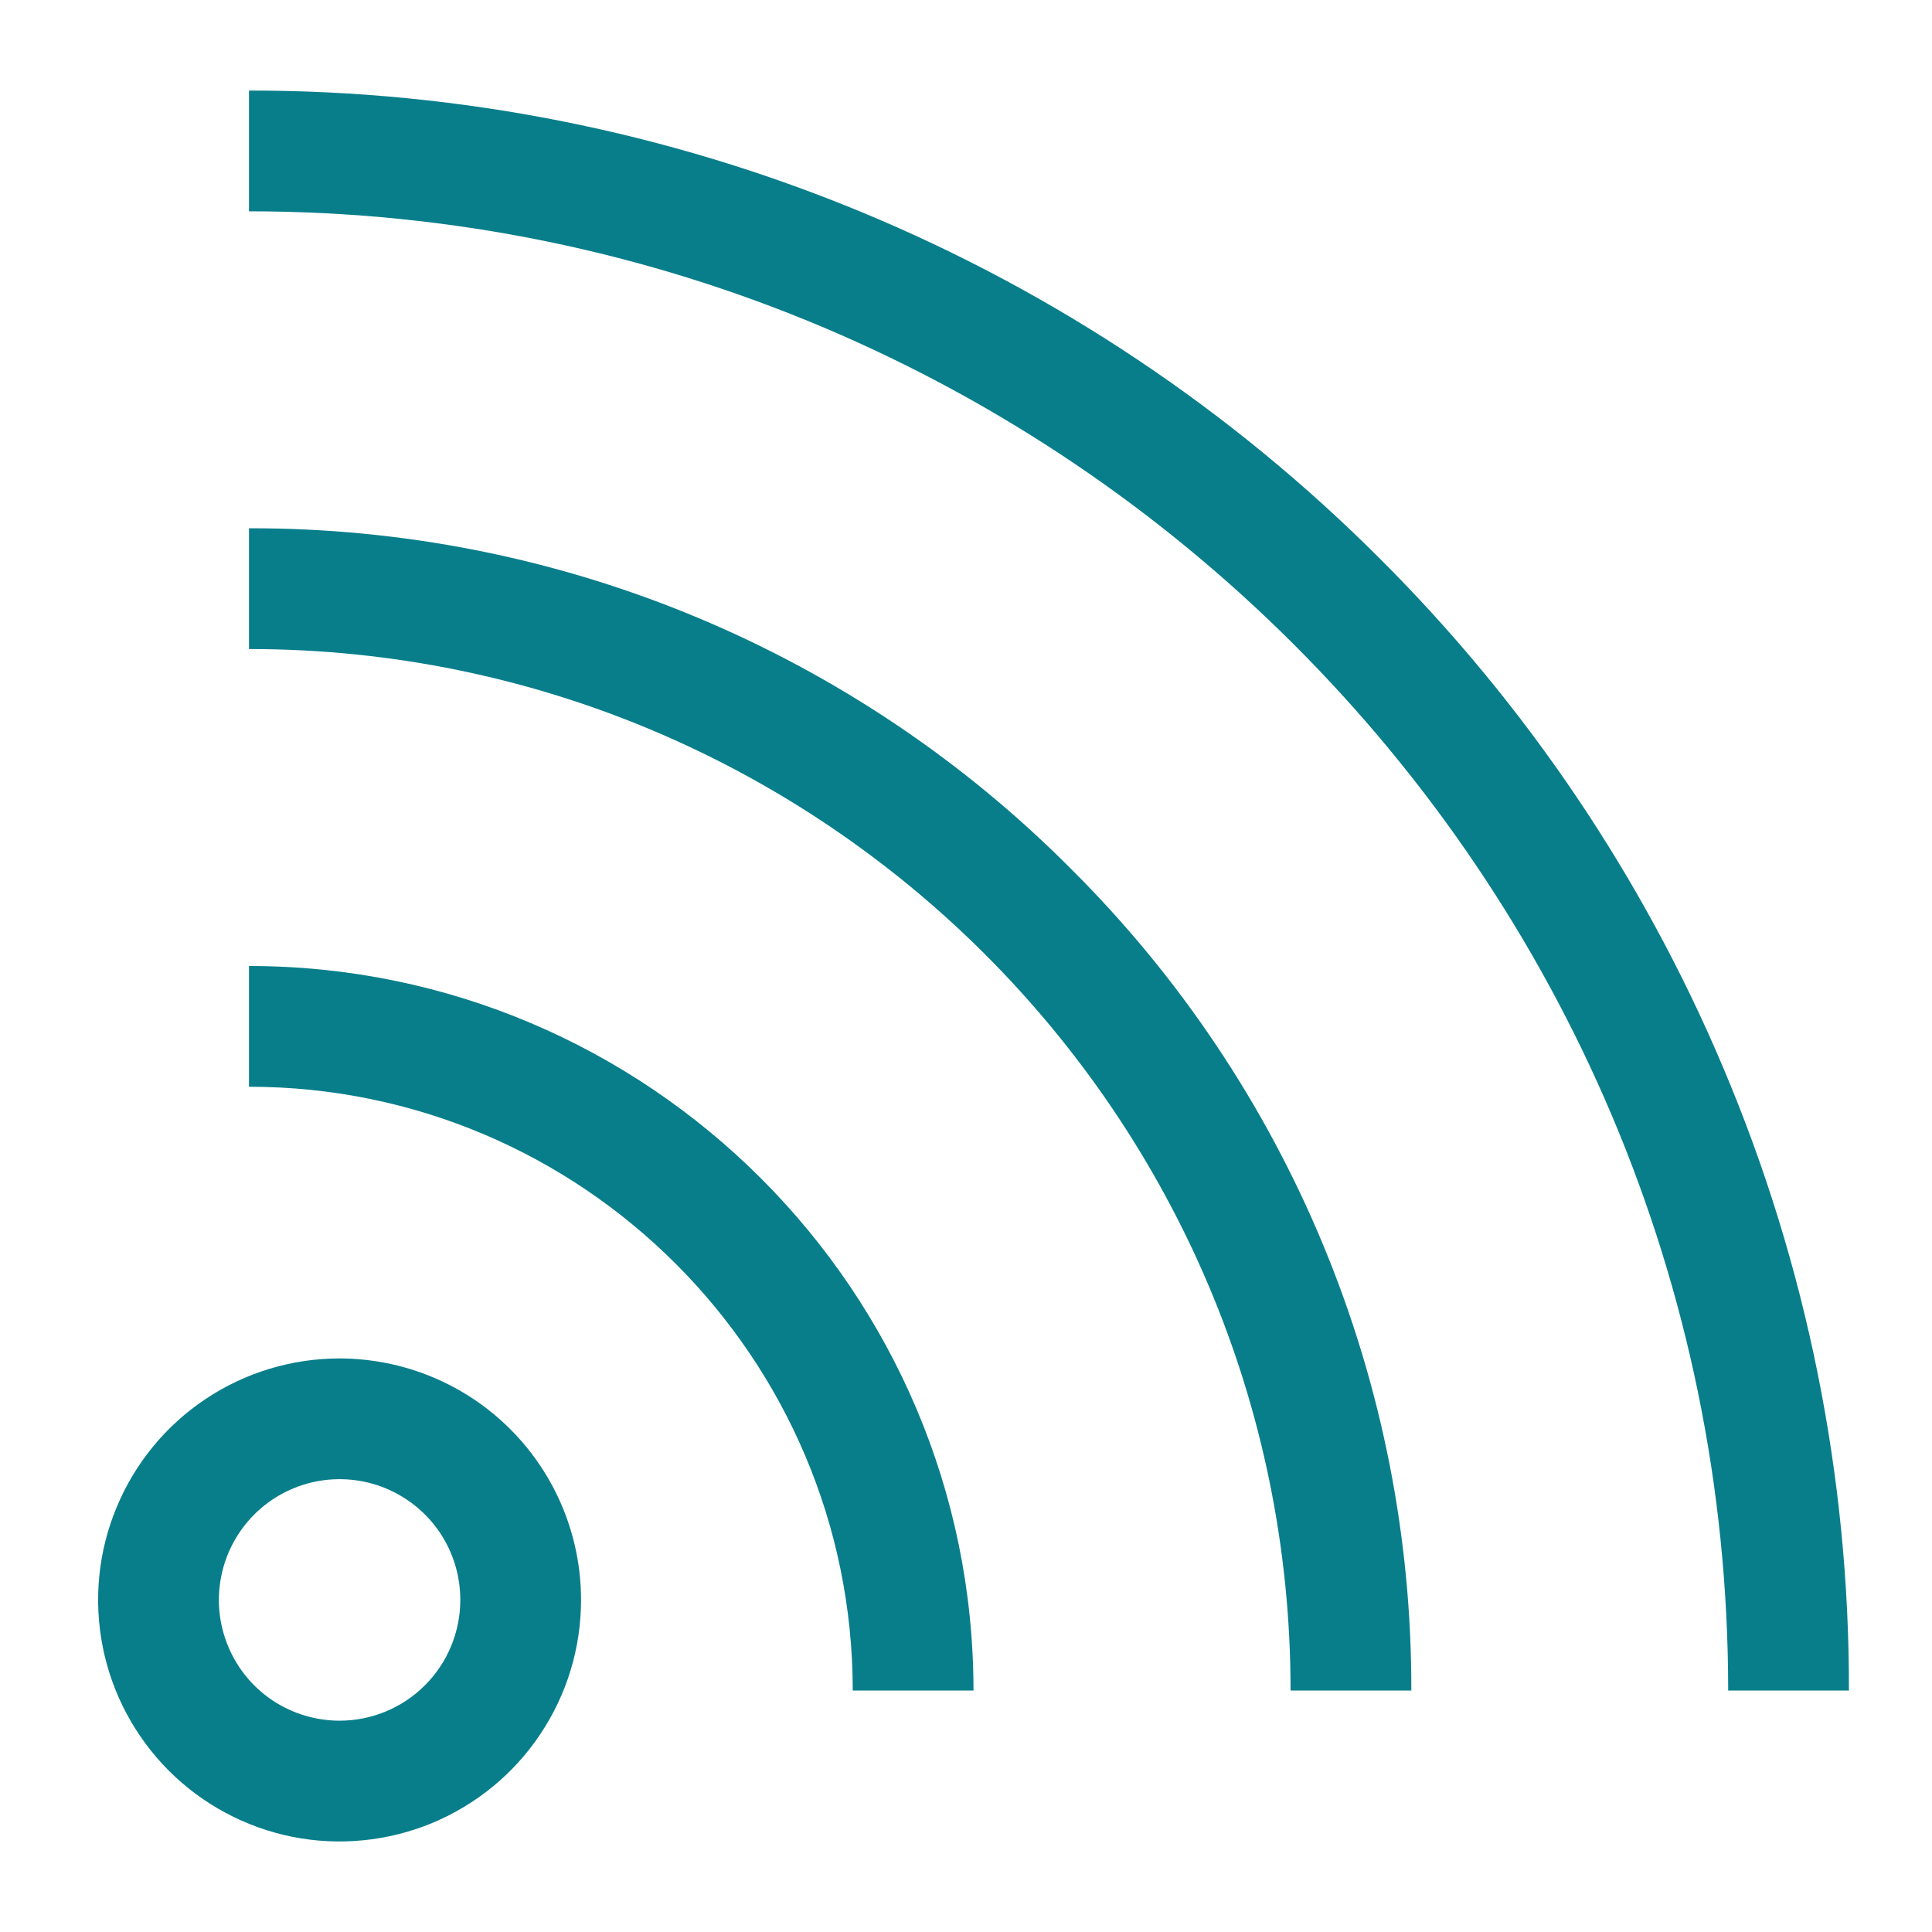
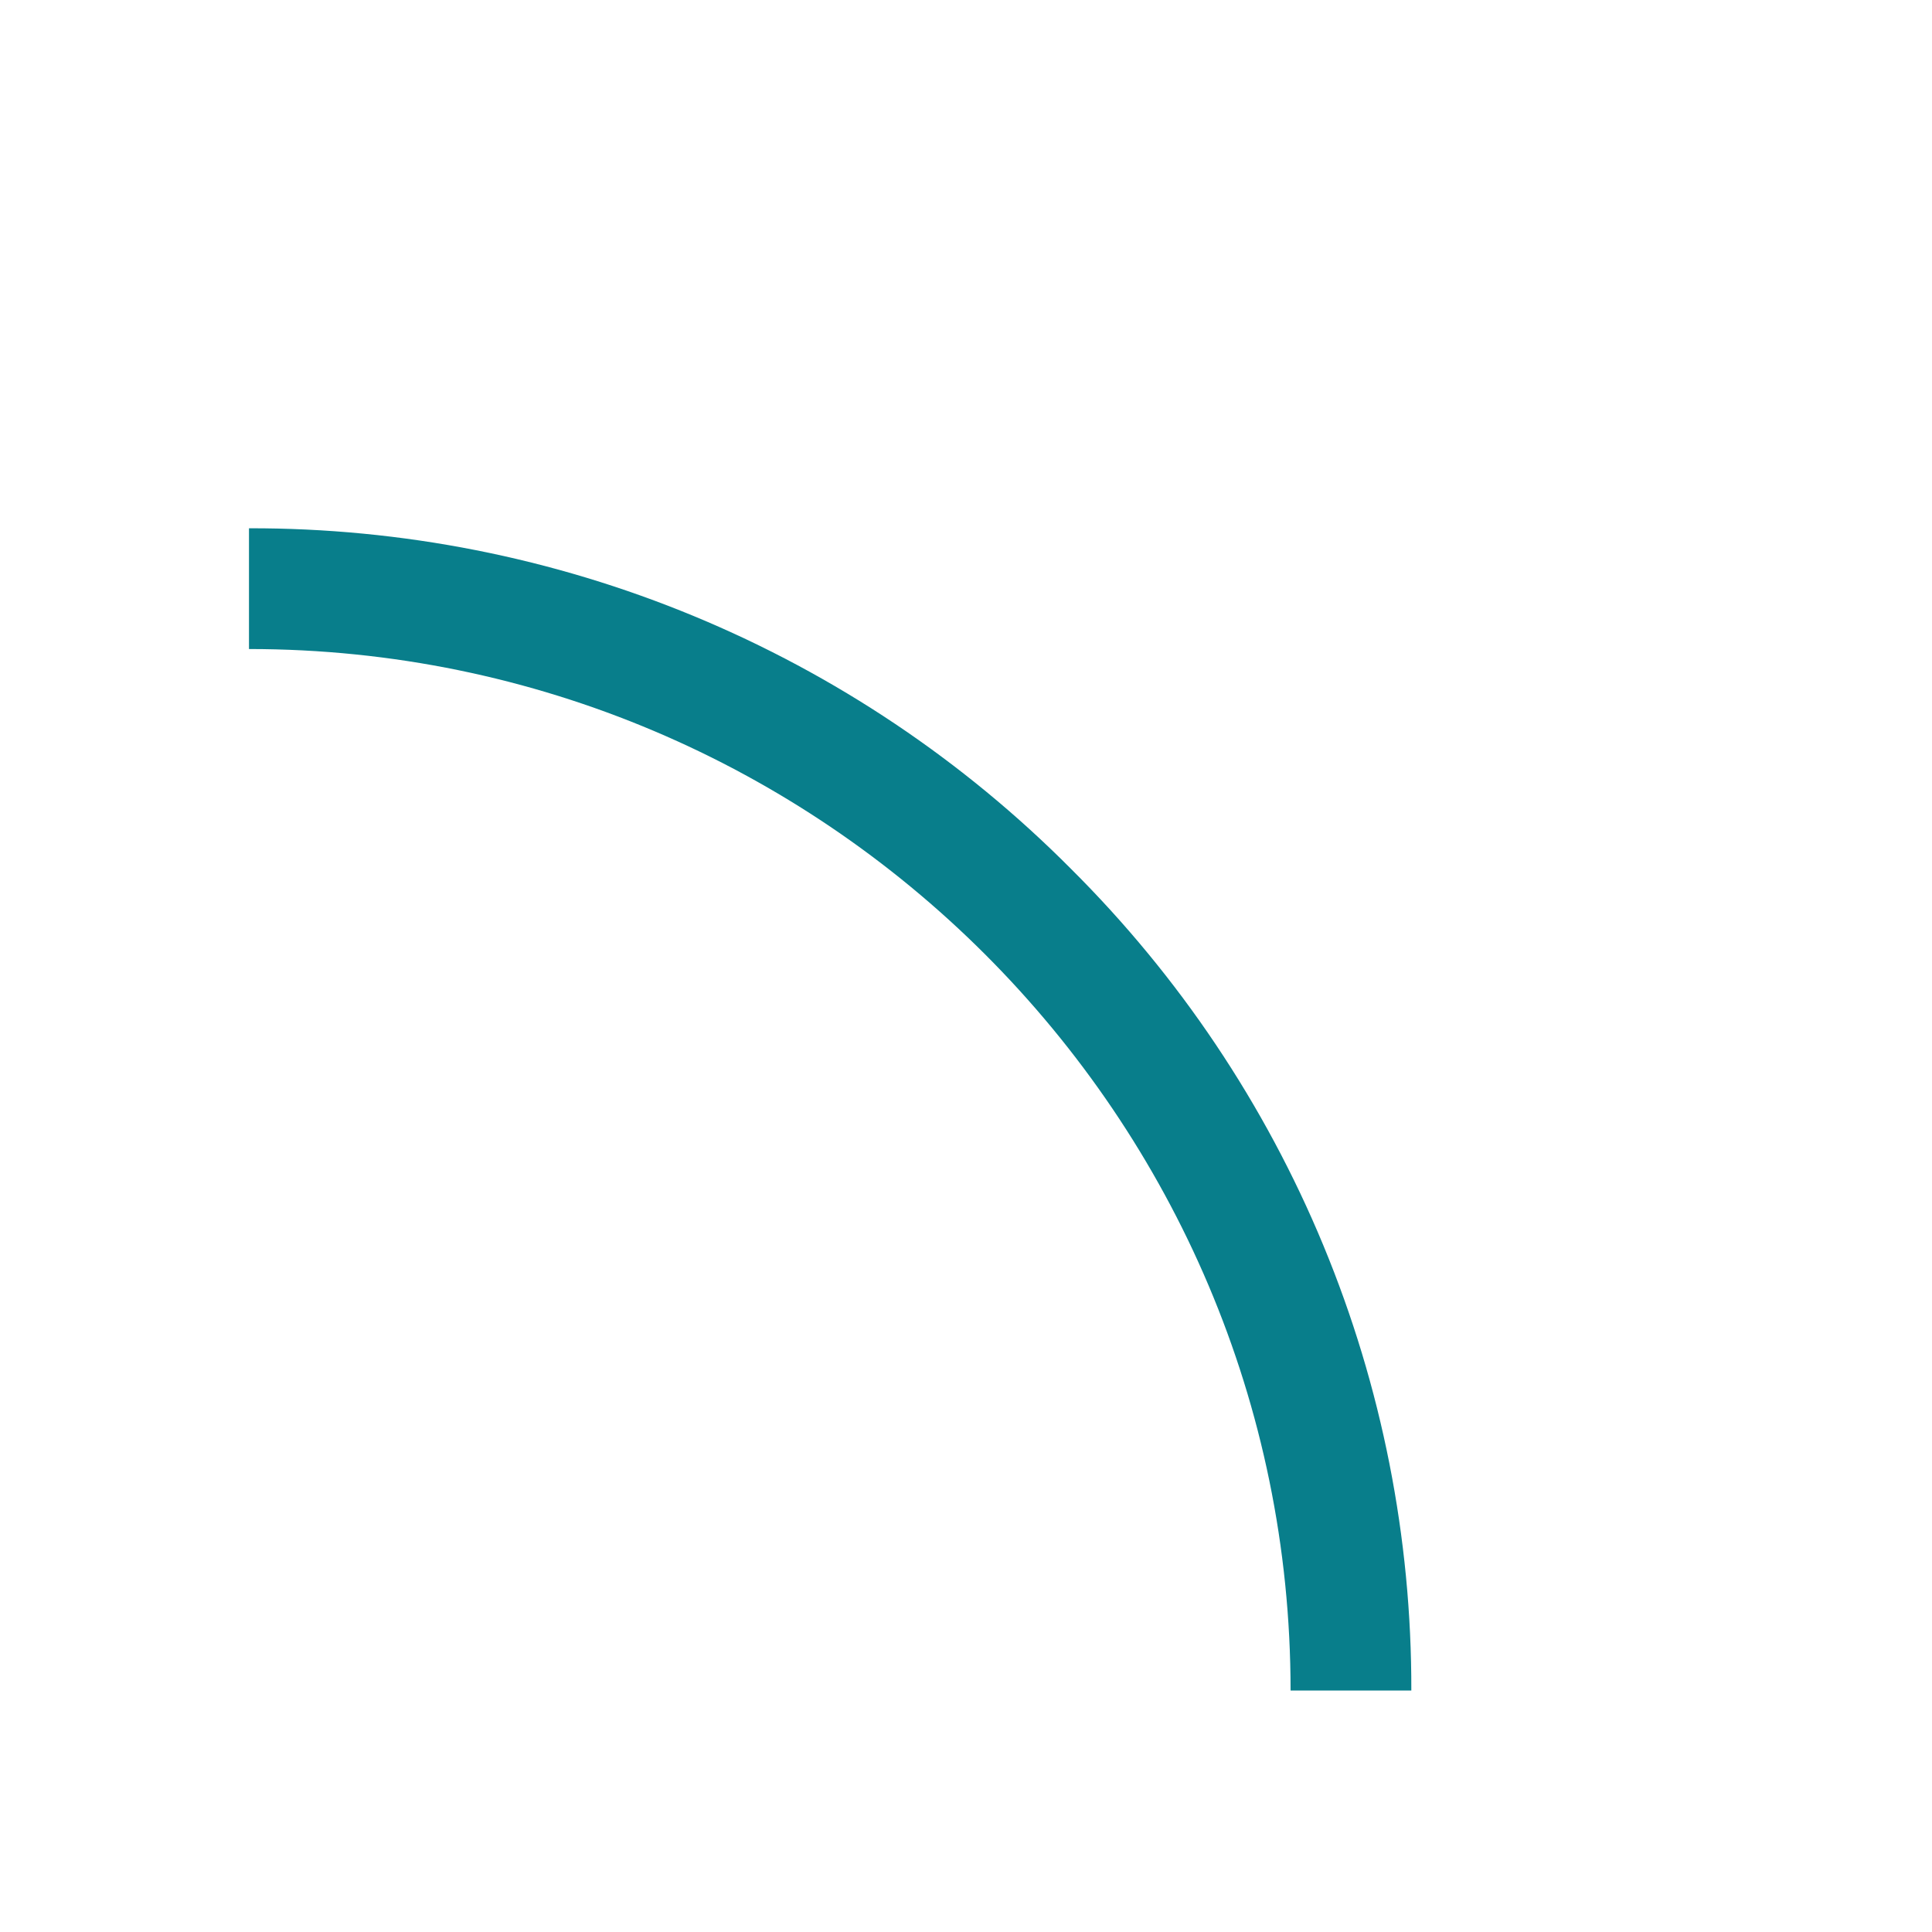
<svg xmlns="http://www.w3.org/2000/svg" width="16" height="16" viewBox="0 0 16 16" fill="none">
-   <path d="M2.062 8V9C4.82 9 7.062 11.243 7.062 14H8.062C8.062 10.692 5.371 8 2.062 8Z" fill="#087E8B" />
  <path d="M2.062 4.375V5.375C6.818 5.375 10.688 9.244 10.688 14H11.688C11.691 12.736 11.444 11.483 10.96 10.315C10.476 9.146 9.765 8.086 8.868 7.194C7.977 6.298 6.916 5.587 5.748 5.103C4.58 4.619 3.327 4.372 2.062 4.375Z" fill="#087E8B" />
-   <path d="M14.271 8.842C13.606 7.268 12.642 5.838 11.432 4.631C10.203 3.399 8.742 2.422 7.134 1.756C5.526 1.09 3.803 0.748 2.062 0.75V1.75C8.817 1.75 14.312 7.245 14.312 14H15.312C15.316 12.228 14.962 10.474 14.271 8.842ZM2.812 11.25C2.417 11.25 2.03 11.367 1.701 11.587C1.372 11.807 1.116 12.119 0.965 12.485C0.813 12.85 0.774 13.252 0.851 13.64C0.928 14.028 1.119 14.384 1.398 14.664C1.678 14.944 2.034 15.134 2.422 15.212C2.81 15.289 3.212 15.249 3.578 15.098C3.943 14.946 4.256 14.69 4.475 14.361C4.695 14.032 4.812 13.646 4.812 13.25C4.812 12.72 4.601 12.211 4.226 11.836C3.851 11.461 3.343 11.251 2.812 11.25ZM2.812 14.25C2.615 14.25 2.421 14.191 2.257 14.082C2.092 13.972 1.964 13.815 1.889 13.633C1.813 13.45 1.793 13.249 1.832 13.055C1.87 12.861 1.966 12.683 2.105 12.543C2.245 12.403 2.423 12.308 2.617 12.269C2.811 12.231 3.012 12.25 3.195 12.326C3.378 12.402 3.534 12.53 3.644 12.694C3.754 12.859 3.812 13.052 3.812 13.25C3.812 13.515 3.707 13.769 3.519 13.957C3.332 14.144 3.078 14.25 2.812 14.25Z" fill="#087E8B" />
</svg>